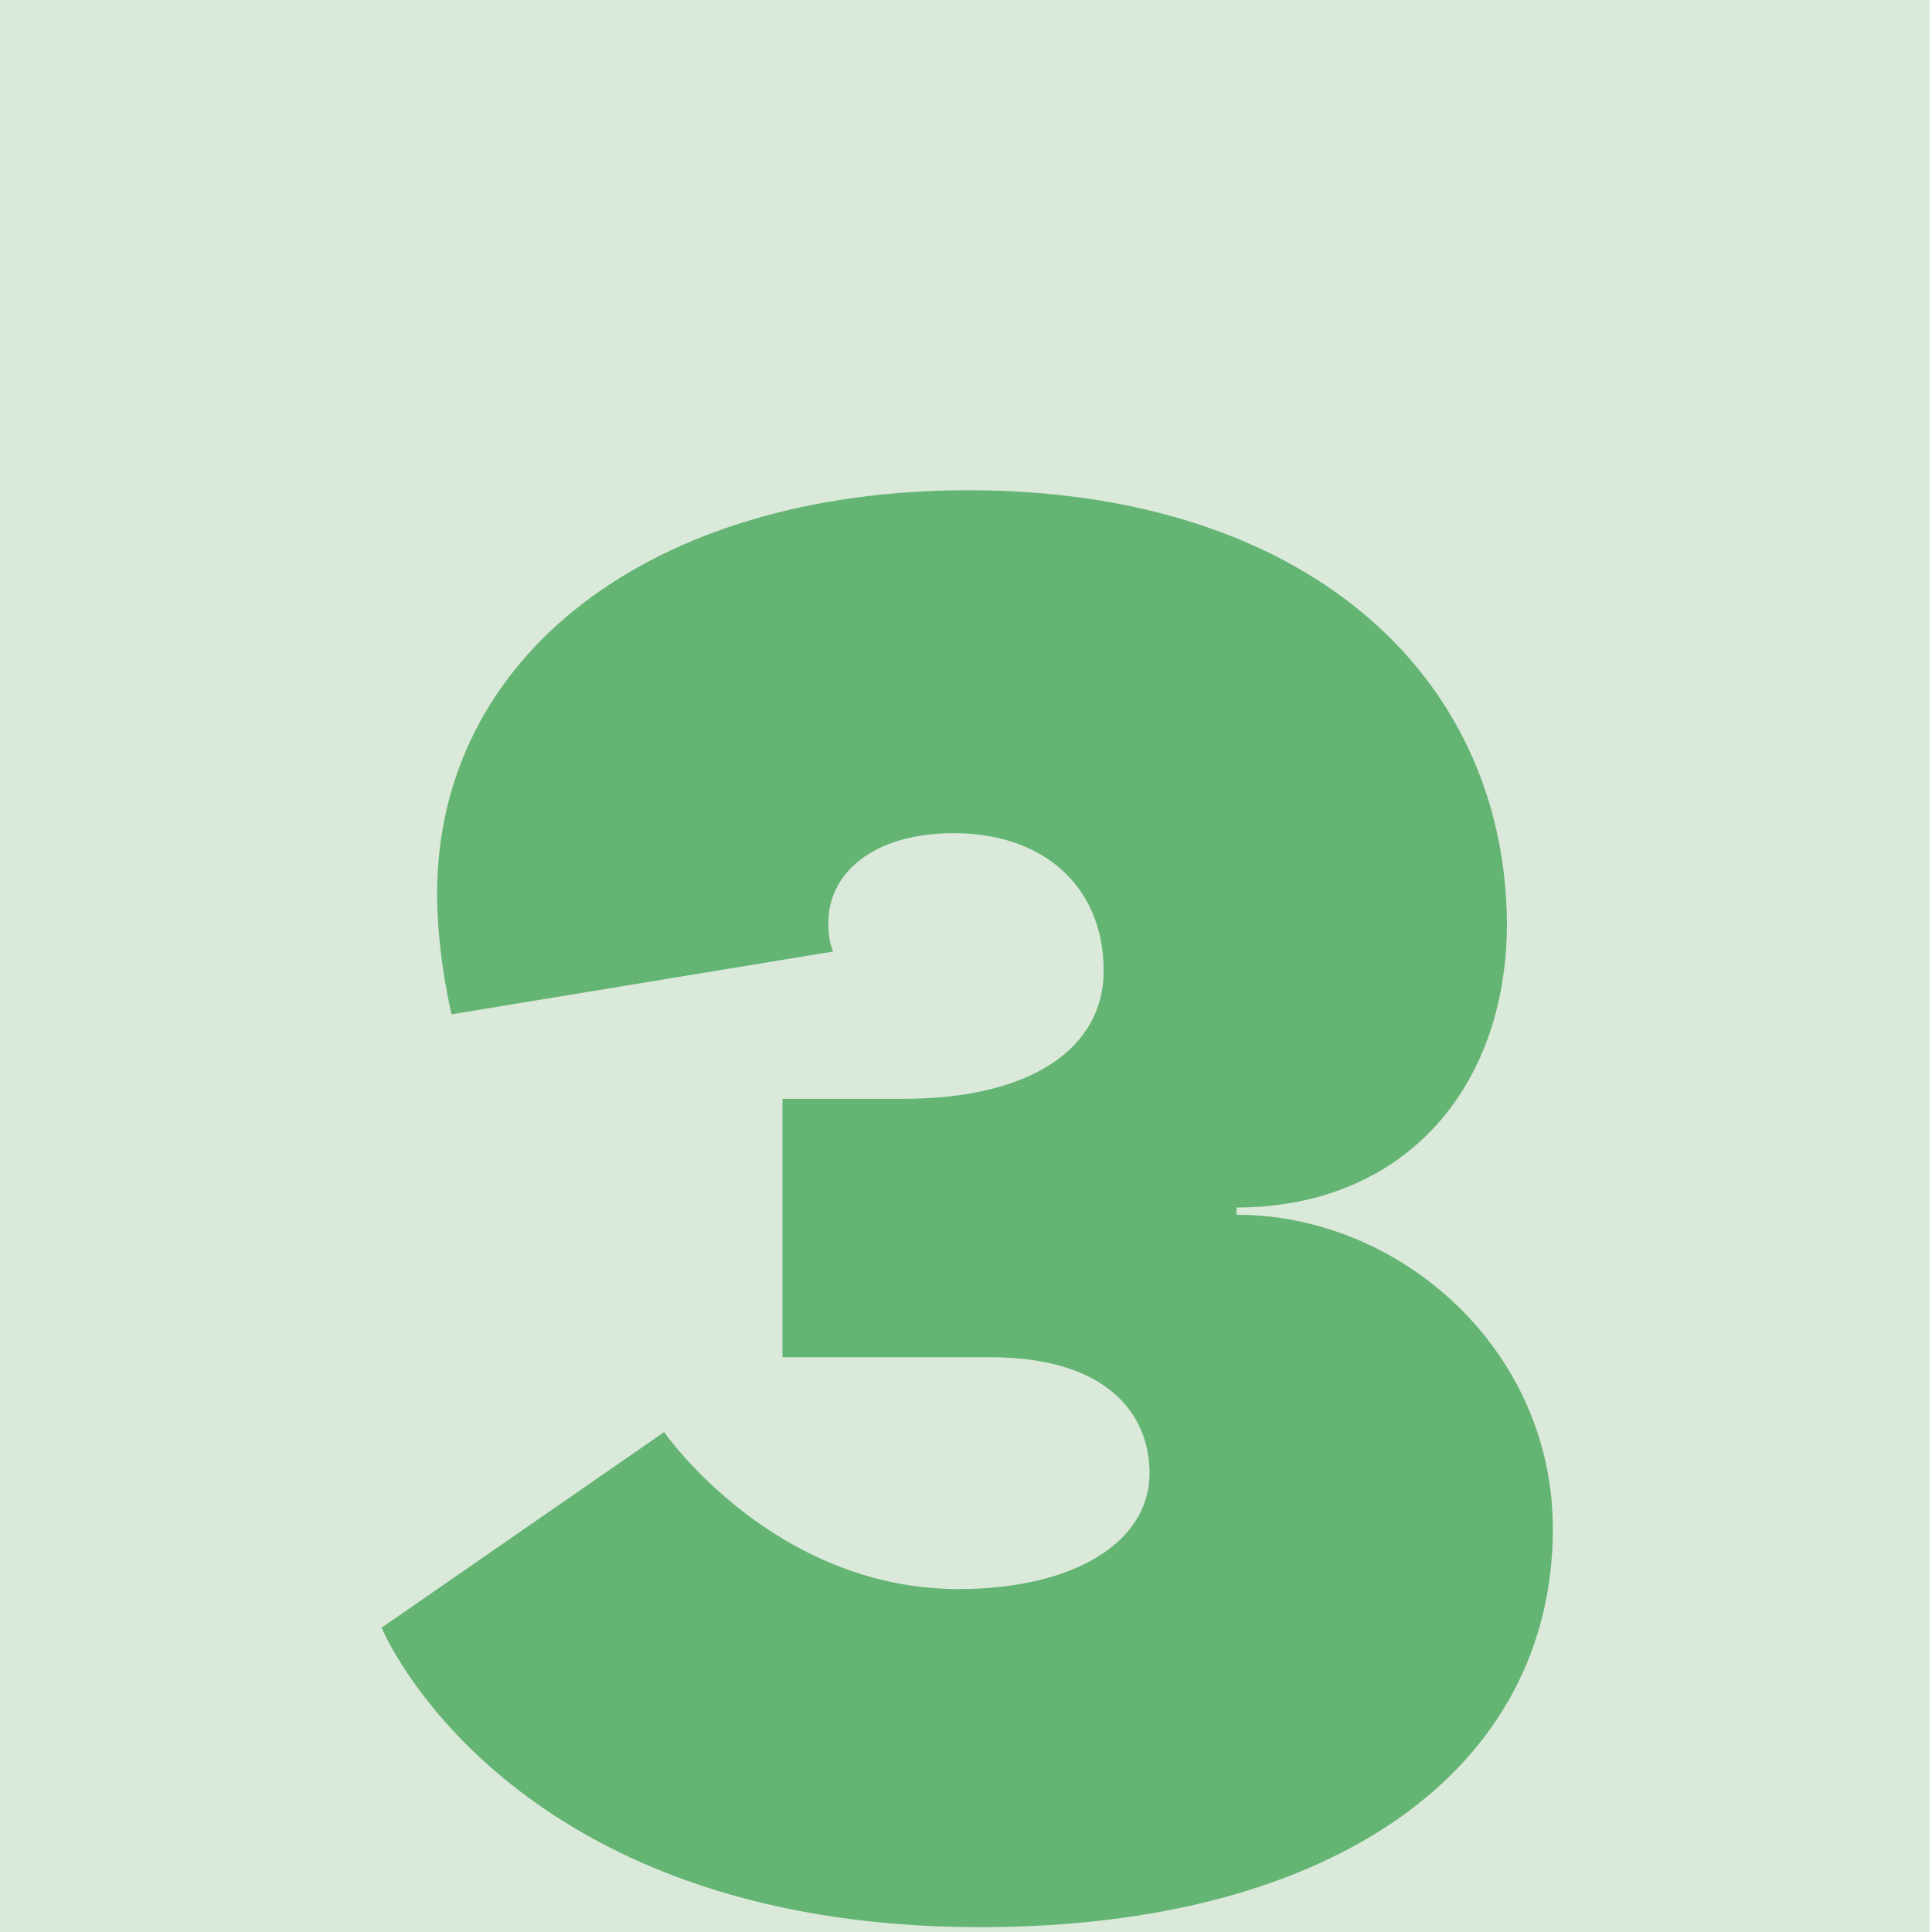
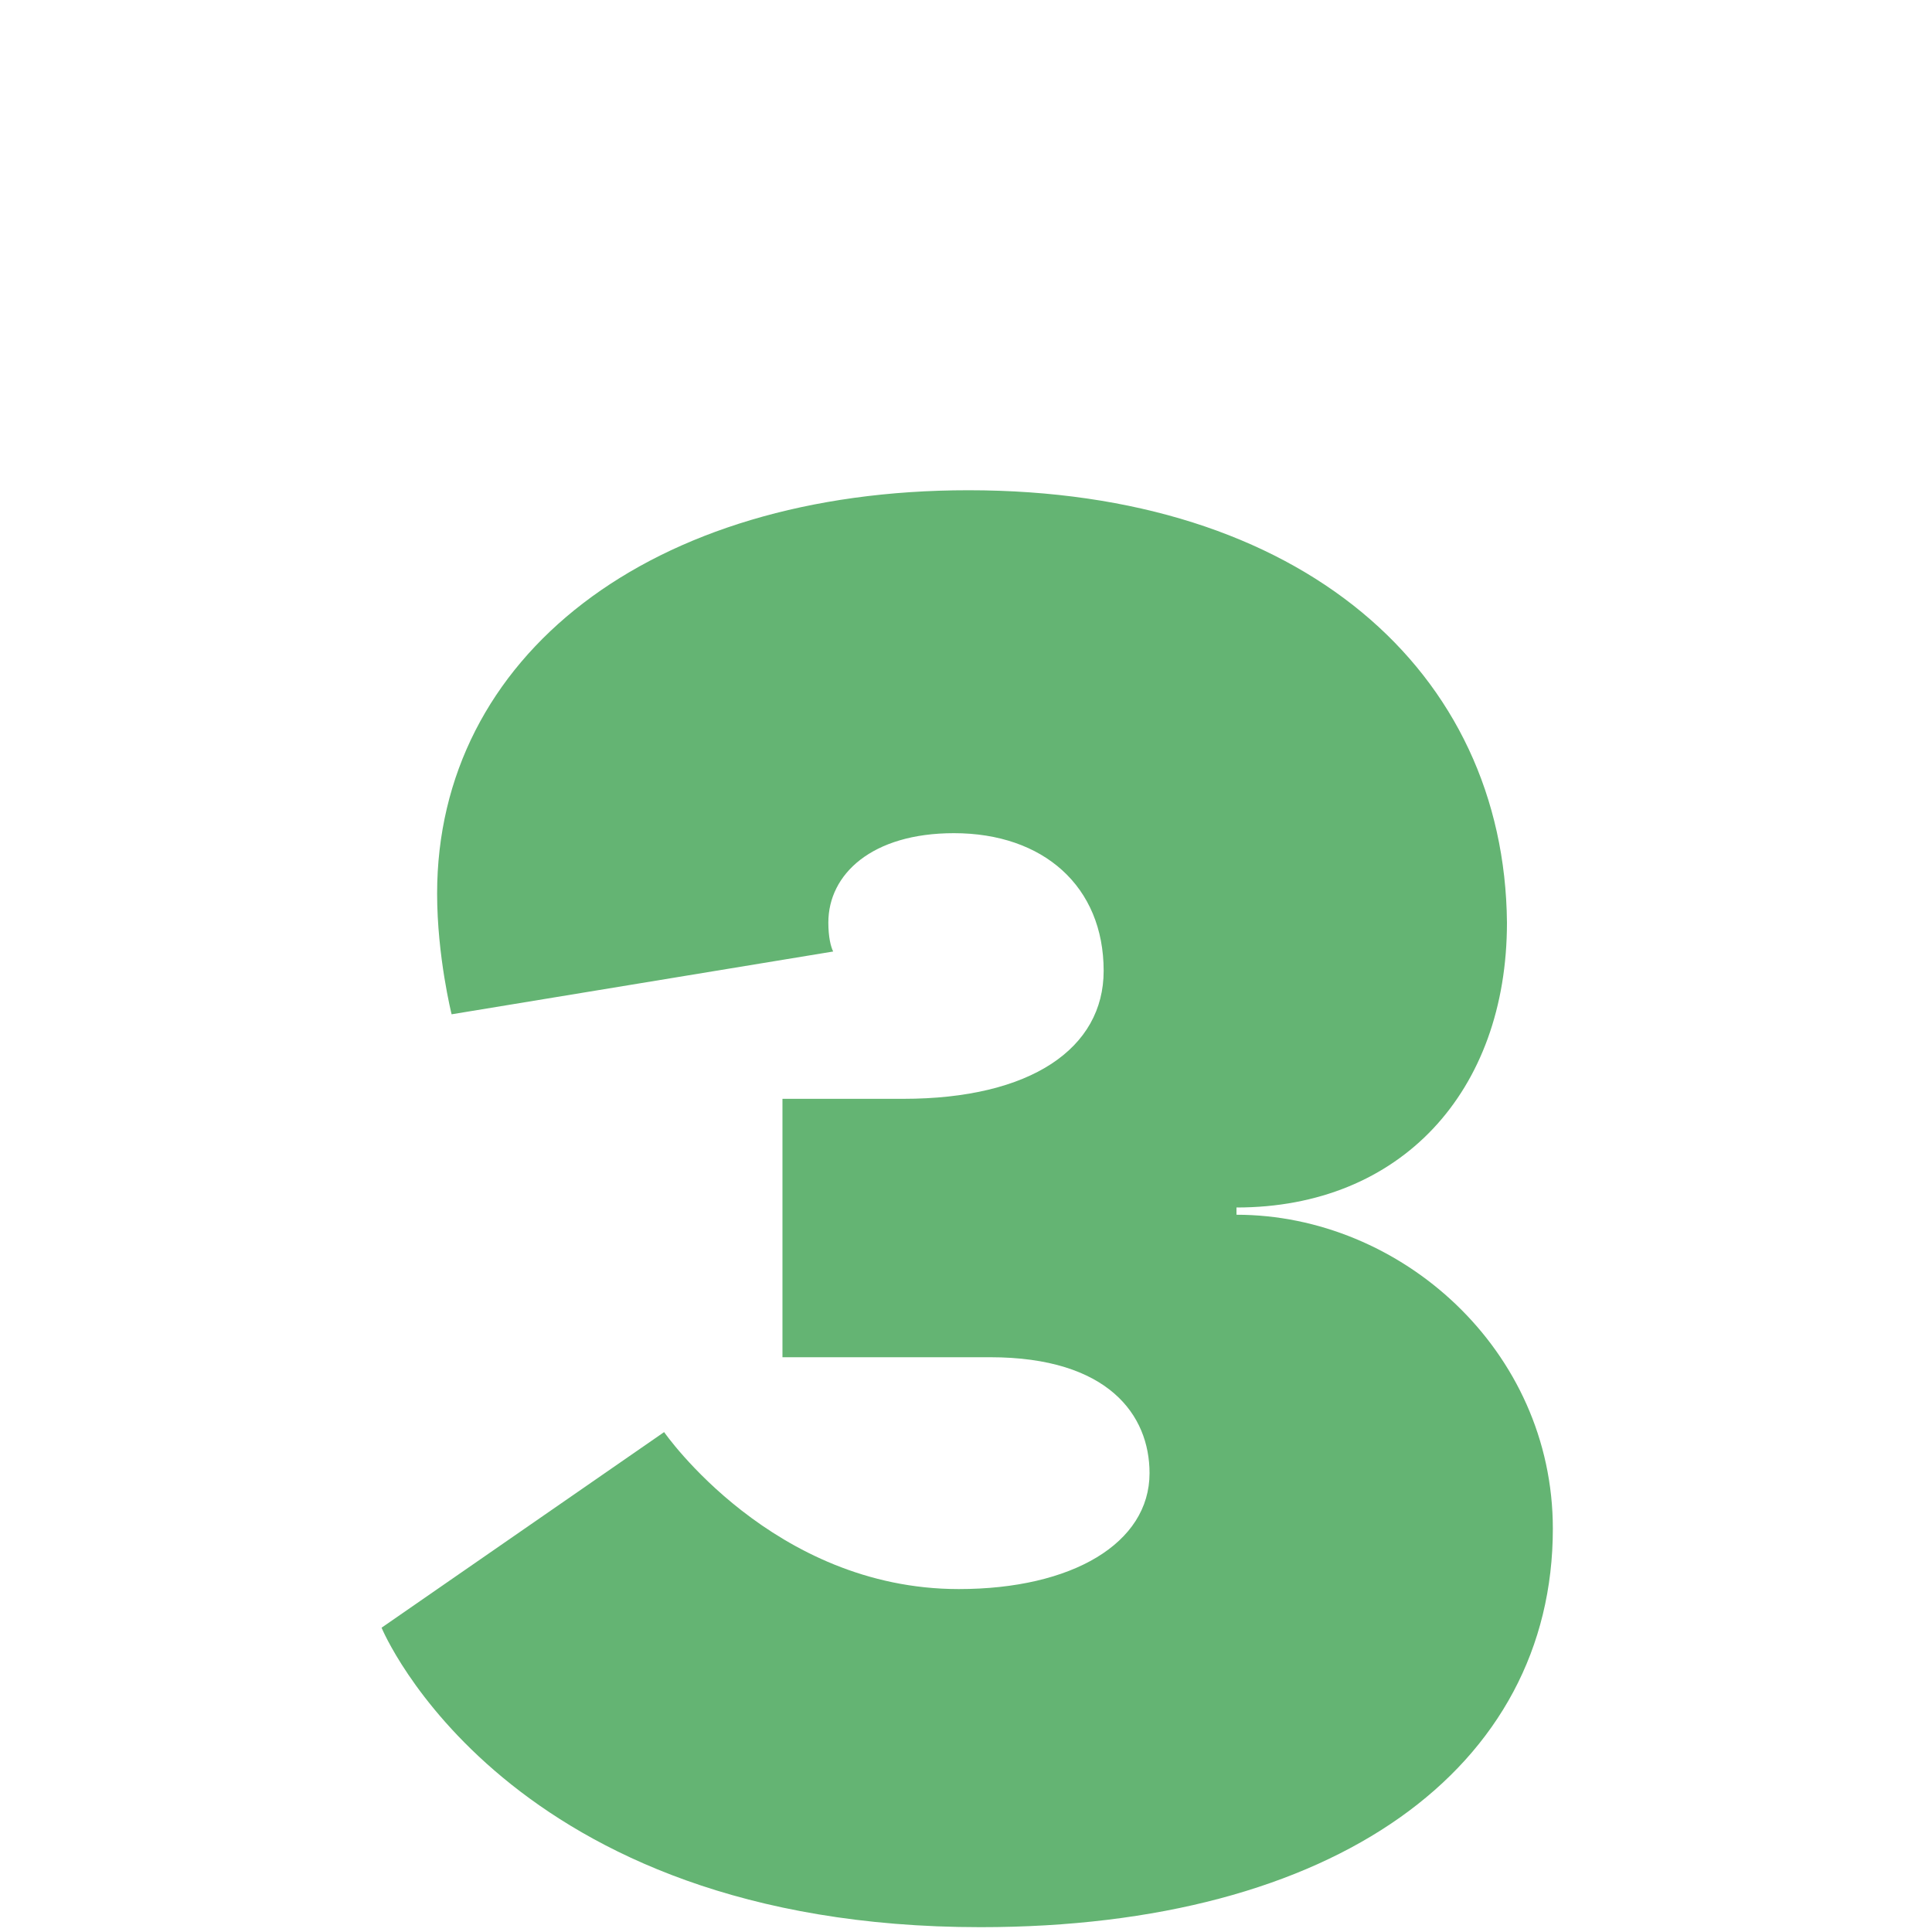
<svg xmlns="http://www.w3.org/2000/svg" version="1.1" id="Vrstva_1" x="0px" y="0px" viewBox="0 0 80 80" style="enable-background:new 0 0 80 80;" xml:space="preserve">
  <style type="text/css">
	.st0{fill:#DAE9DA;}
	.st1{fill:#64B473;}
</style>
-   <rect x="0" y="-0.1" class="st0" width="79.9" height="80.1" />
  <path class="st1" d="M40.1,20.3c-13.2,0-22,6.9-22,16.7c0,2.6,0.6,5,0.6,5l15.8-2.6c-0.1-0.2-0.2-0.6-0.2-1.2c0-2,1.8-3.7,5.2-3.7  c3.7,0,6.2,2.2,6.2,5.7c0,3.2-3,5.3-8.3,5.3h-5v10.7H41c4.9,0,6.6,2.4,6.6,4.8c0,2.9-3.2,4.8-7.9,4.8c-7.7,0-12.2-6.5-12.2-6.5  l-11.7,8.1c0,0,5.1,12.4,24.8,12.4c14.7,0,23.7-6.6,23.7-16.5c0-7.4-6.3-13-13.1-13v-0.3c6.8,0,11.2-4.8,11.2-11.8  C62.3,27.8,53.9,20.3,40.1,20.3" />
</svg>